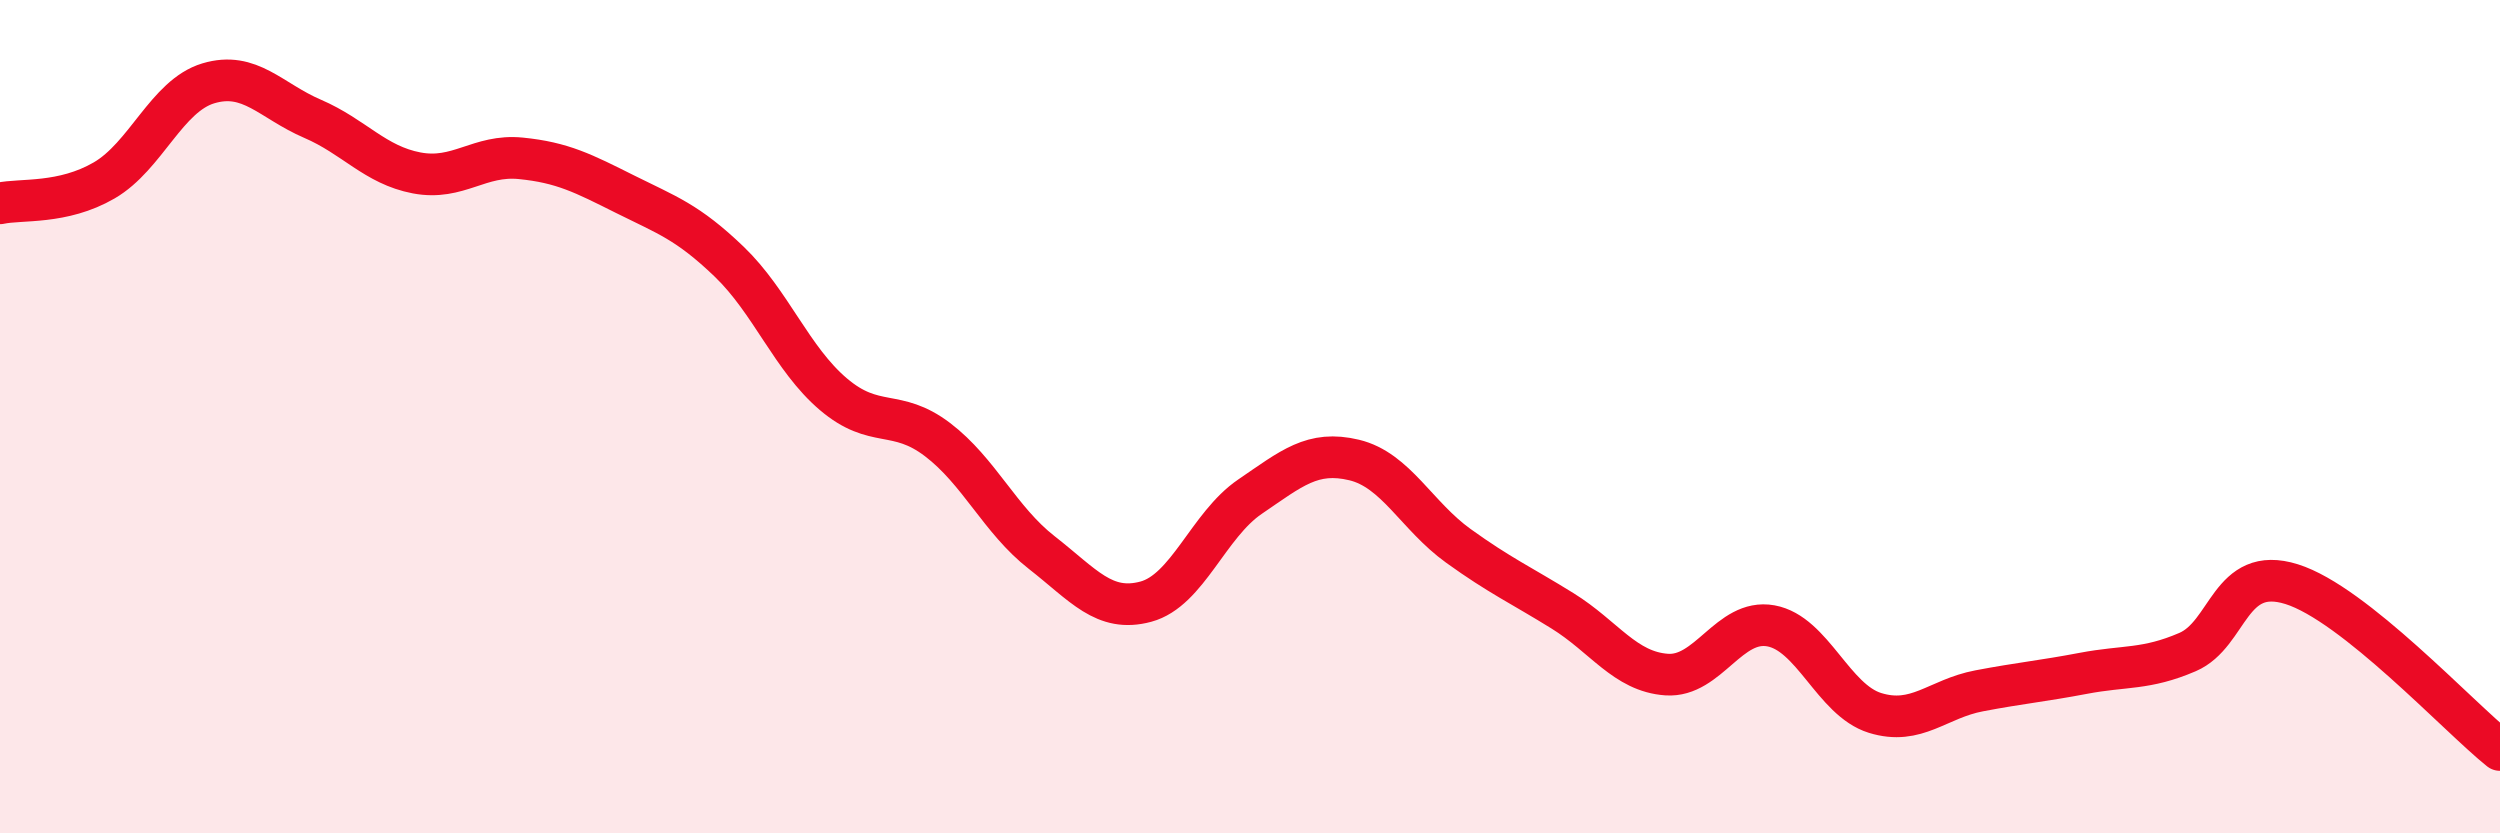
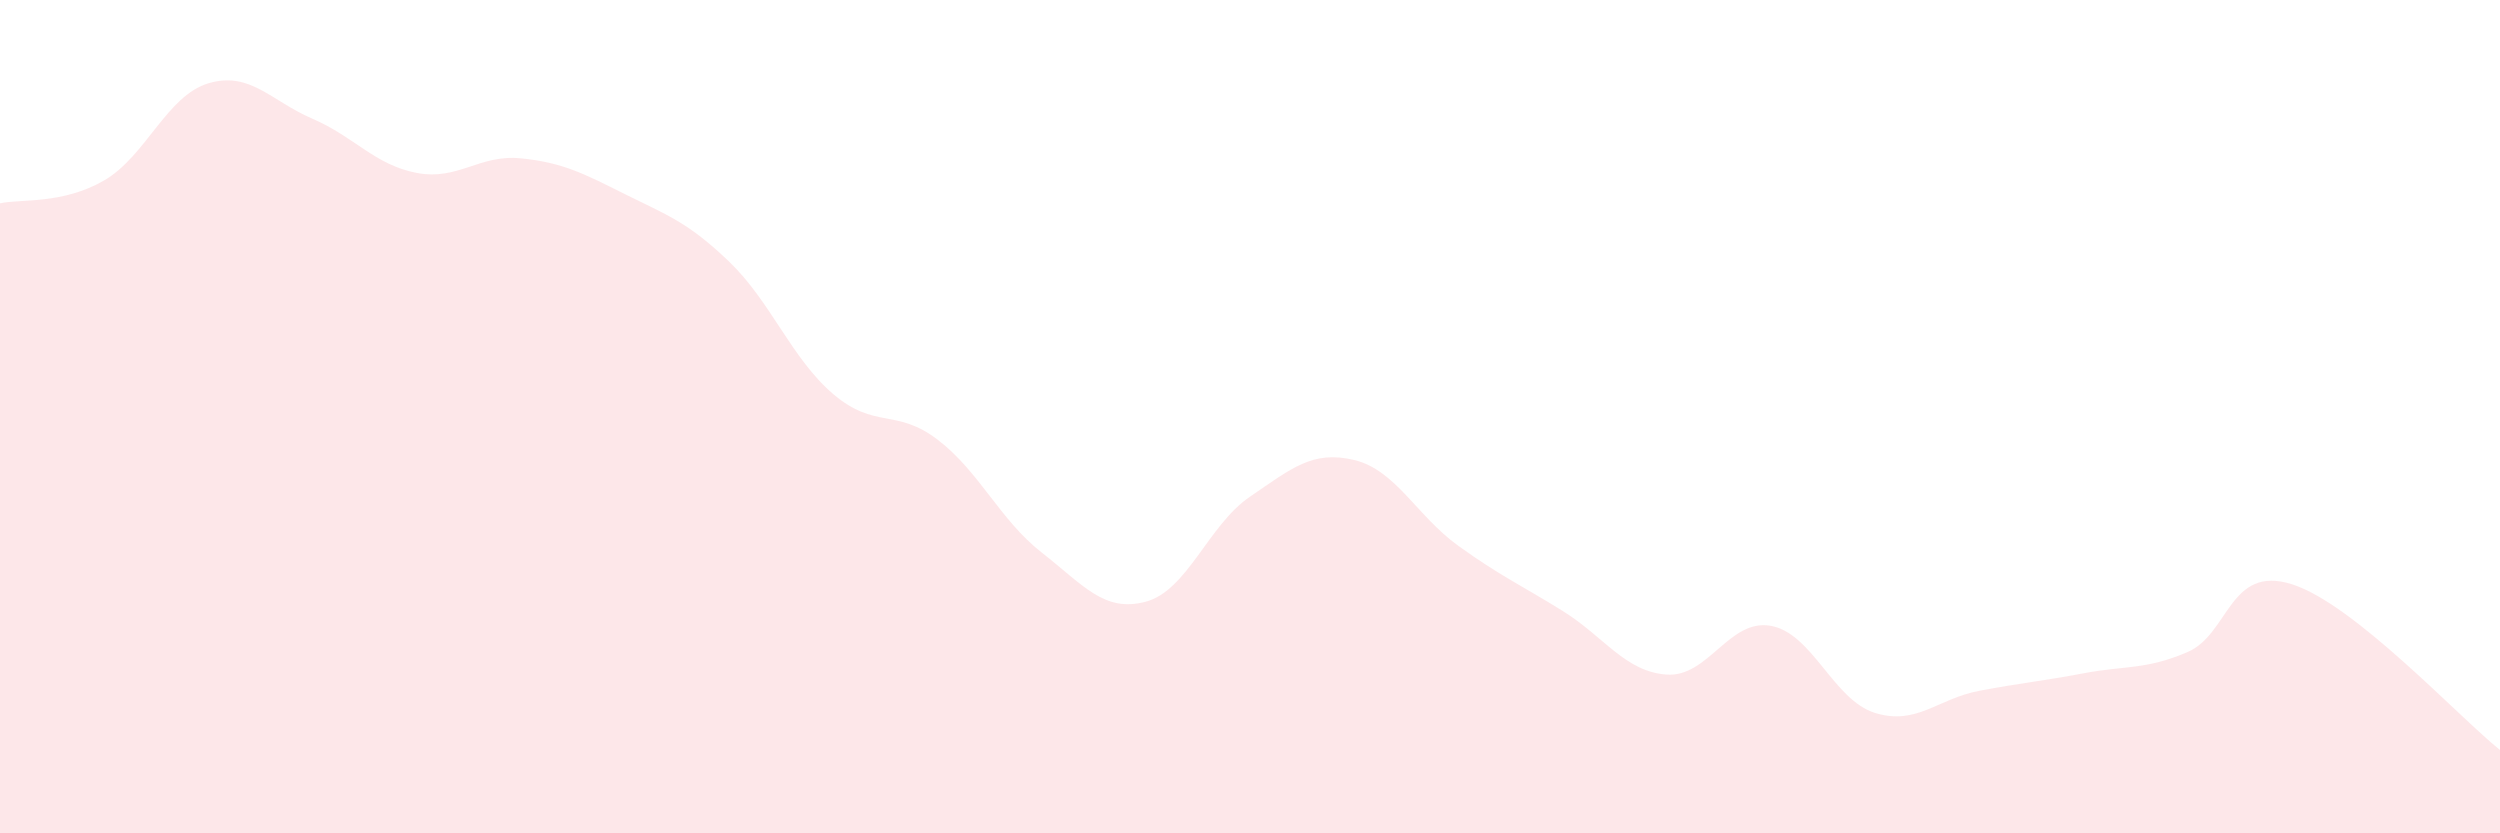
<svg xmlns="http://www.w3.org/2000/svg" width="60" height="20" viewBox="0 0 60 20">
  <path d="M 0,4.88 C 0.5,4.77 1.5,4.91 2.5,4.33 C 3.5,3.75 4,2.3 5,2 C 6,1.7 6.5,2.42 7.5,2.85 C 8.5,3.28 9,3.96 10,4.15 C 11,4.34 11.5,3.7 12.5,3.8 C 13.5,3.9 14,4.16 15,4.66 C 16,5.16 16.5,5.32 17.5,6.28 C 18.5,7.24 19,8.61 20,9.46 C 21,10.31 21.5,9.79 22.5,10.55 C 23.5,11.31 24,12.48 25,13.26 C 26,14.04 26.5,14.71 27.5,14.44 C 28.5,14.17 29,12.6 30,11.92 C 31,11.24 31.5,10.8 32.5,11.04 C 33.5,11.28 34,12.38 35,13.1 C 36,13.82 36.5,14.04 37.5,14.66 C 38.5,15.28 39,16.12 40,16.19 C 41,16.26 41.5,14.84 42.5,15.02 C 43.5,15.2 44,16.8 45,17.11 C 46,17.42 46.5,16.77 47.5,16.58 C 48.5,16.39 49,16.35 50,16.16 C 51,15.97 51.5,16.08 52.5,15.65 C 53.5,15.22 53.5,13.55 55,14.02 C 56.5,14.49 59,17.2 60,18L60 20L0 20Z" fill="#EB0A25" opacity="0.1" stroke-linecap="round" stroke-linejoin="round" />
-   <path d="M 0,4.88 C 0.5,4.77 1.5,4.91 2.5,4.33 C 3.5,3.75 4,2.3 5,2 C 6,1.7 6.5,2.42 7.5,2.85 C 8.5,3.28 9,3.96 10,4.15 C 11,4.34 11.5,3.7 12.5,3.8 C 13.5,3.9 14,4.16 15,4.66 C 16,5.16 16.5,5.32 17.5,6.28 C 18.5,7.24 19,8.61 20,9.46 C 21,10.31 21.5,9.79 22.5,10.55 C 23.5,11.31 24,12.48 25,13.26 C 26,14.04 26.5,14.71 27.5,14.44 C 28.5,14.17 29,12.6 30,11.92 C 31,11.24 31.5,10.8 32.5,11.04 C 33.5,11.28 34,12.38 35,13.1 C 36,13.82 36.5,14.04 37.5,14.66 C 38.5,15.28 39,16.12 40,16.19 C 41,16.26 41.5,14.84 42.5,15.02 C 43.5,15.2 44,16.8 45,17.11 C 46,17.42 46.5,16.77 47.5,16.58 C 48.5,16.39 49,16.35 50,16.16 C 51,15.97 51.5,16.08 52.5,15.65 C 53.5,15.22 53.5,13.55 55,14.02 C 56.5,14.49 59,17.2 60,18" stroke="#EB0A25" stroke-width="1" fill="none" stroke-linecap="round" stroke-linejoin="round" />
</svg>